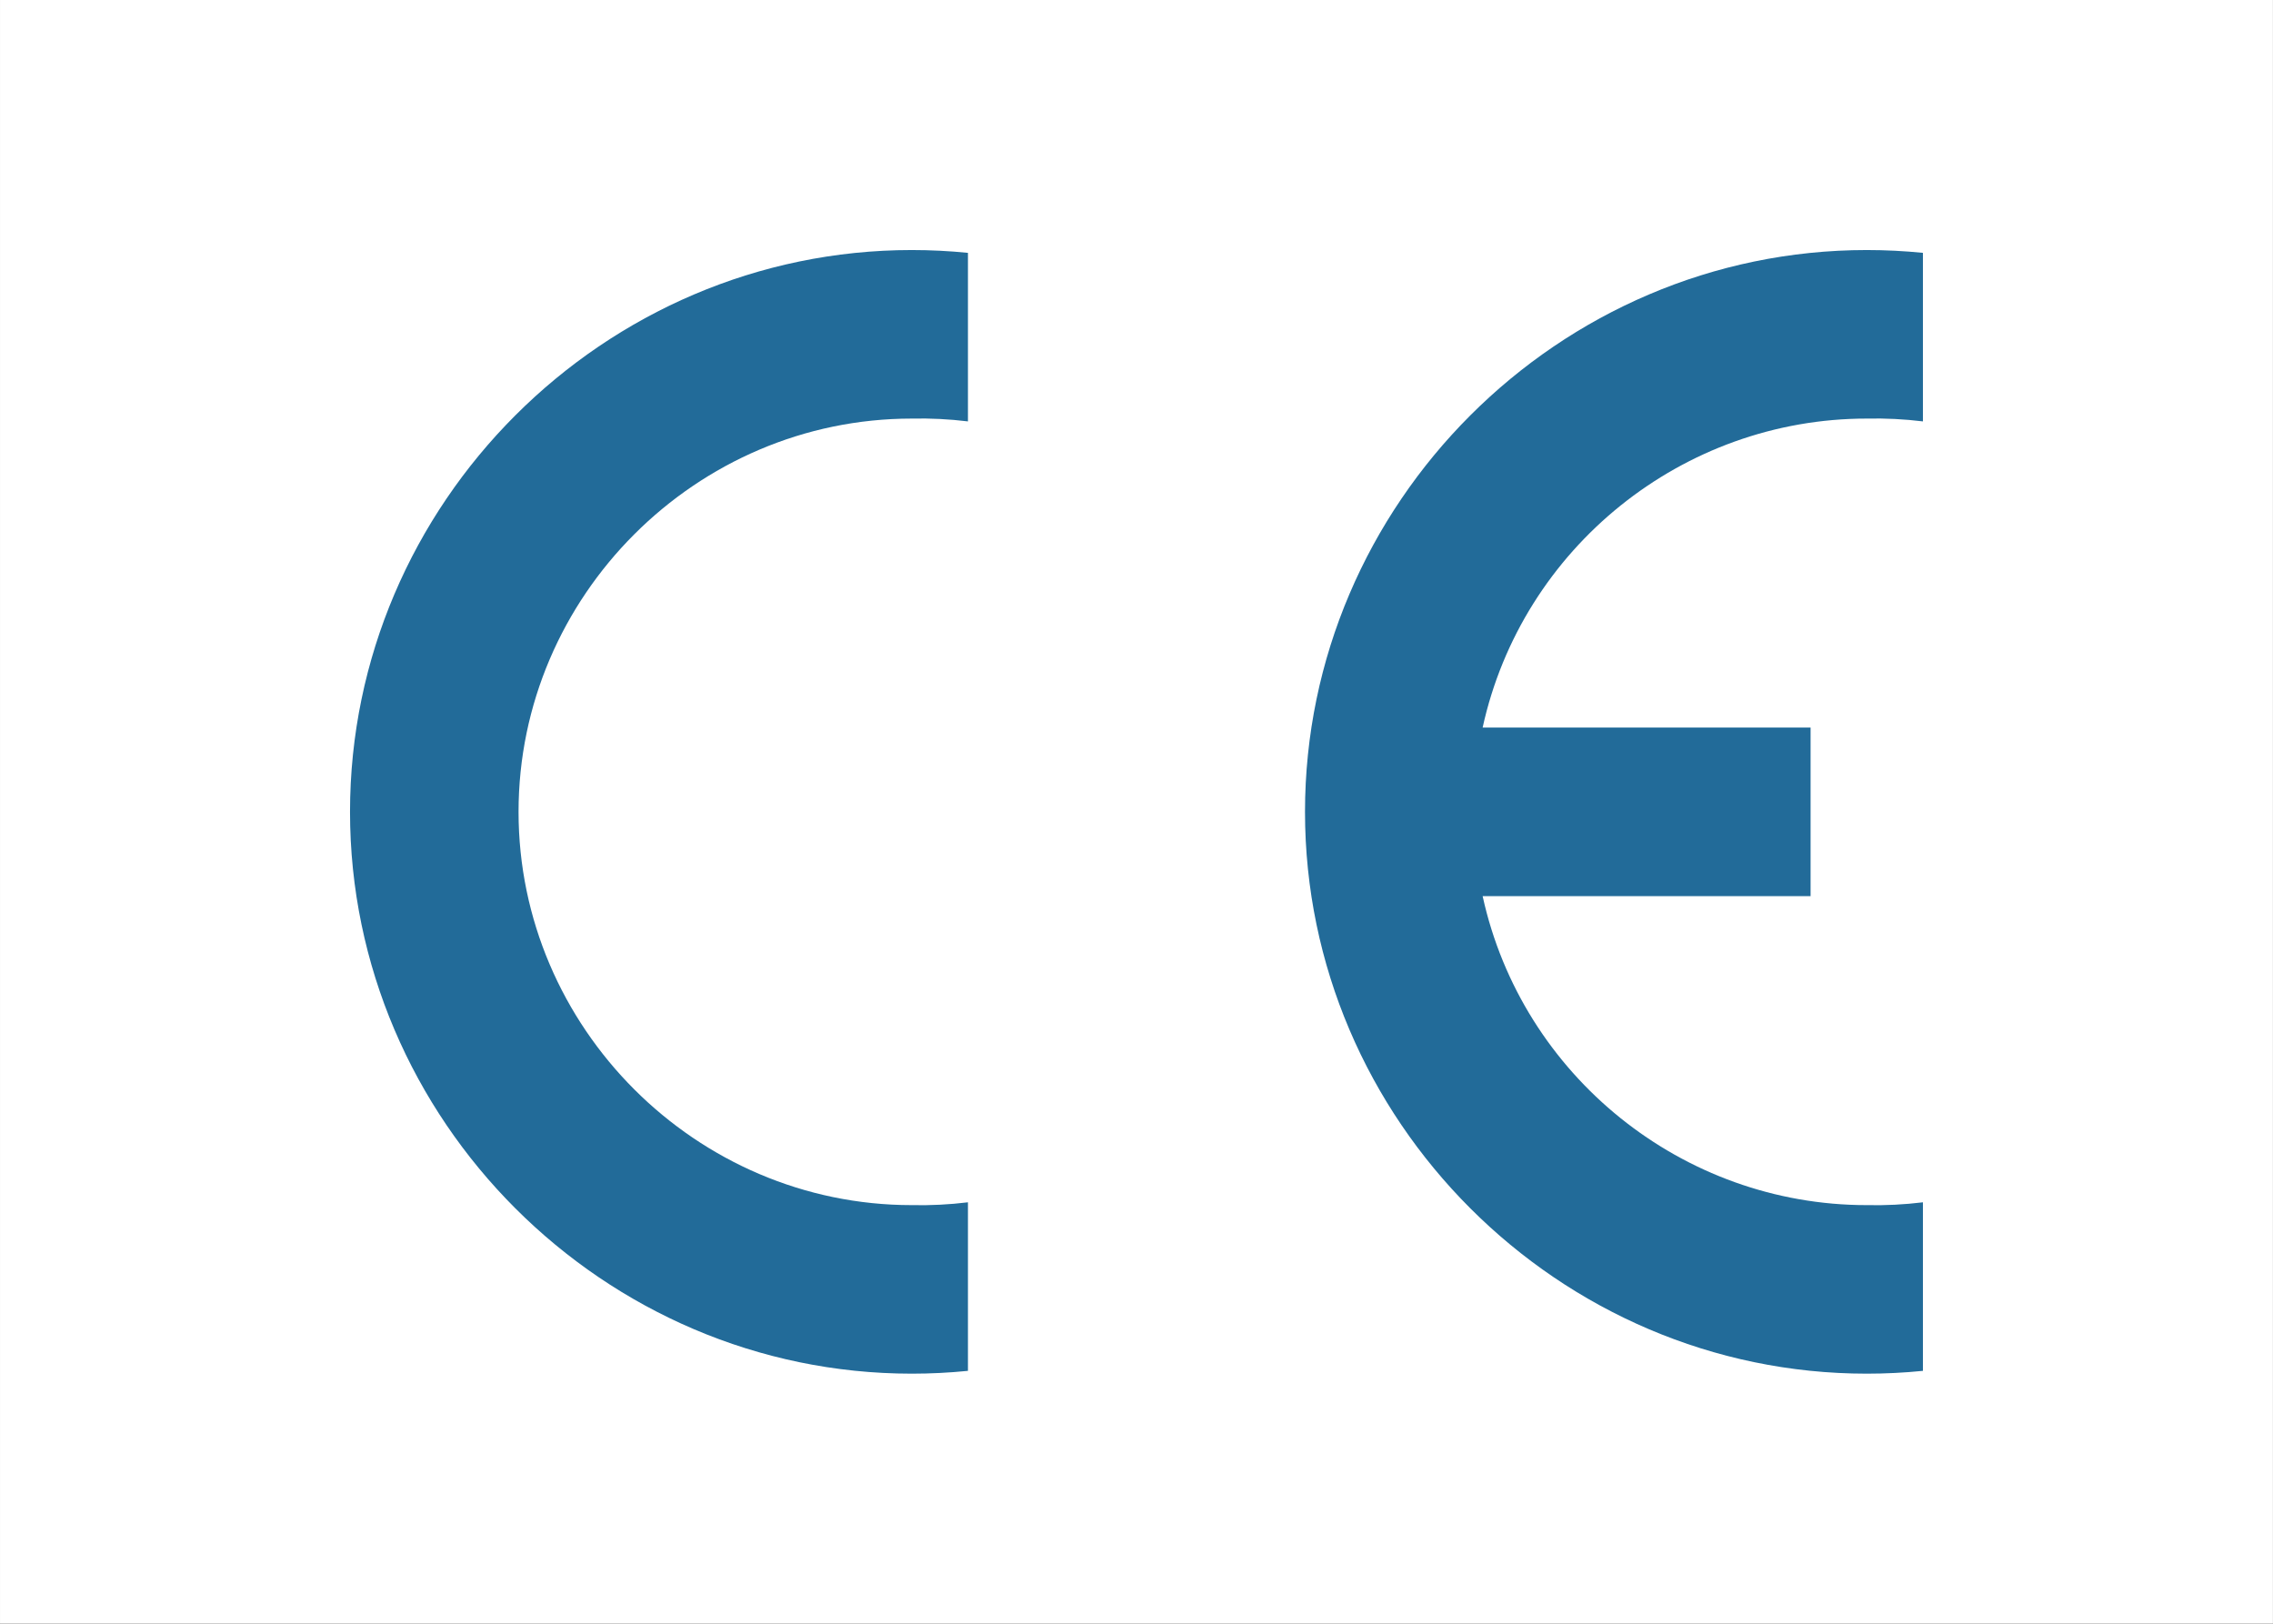
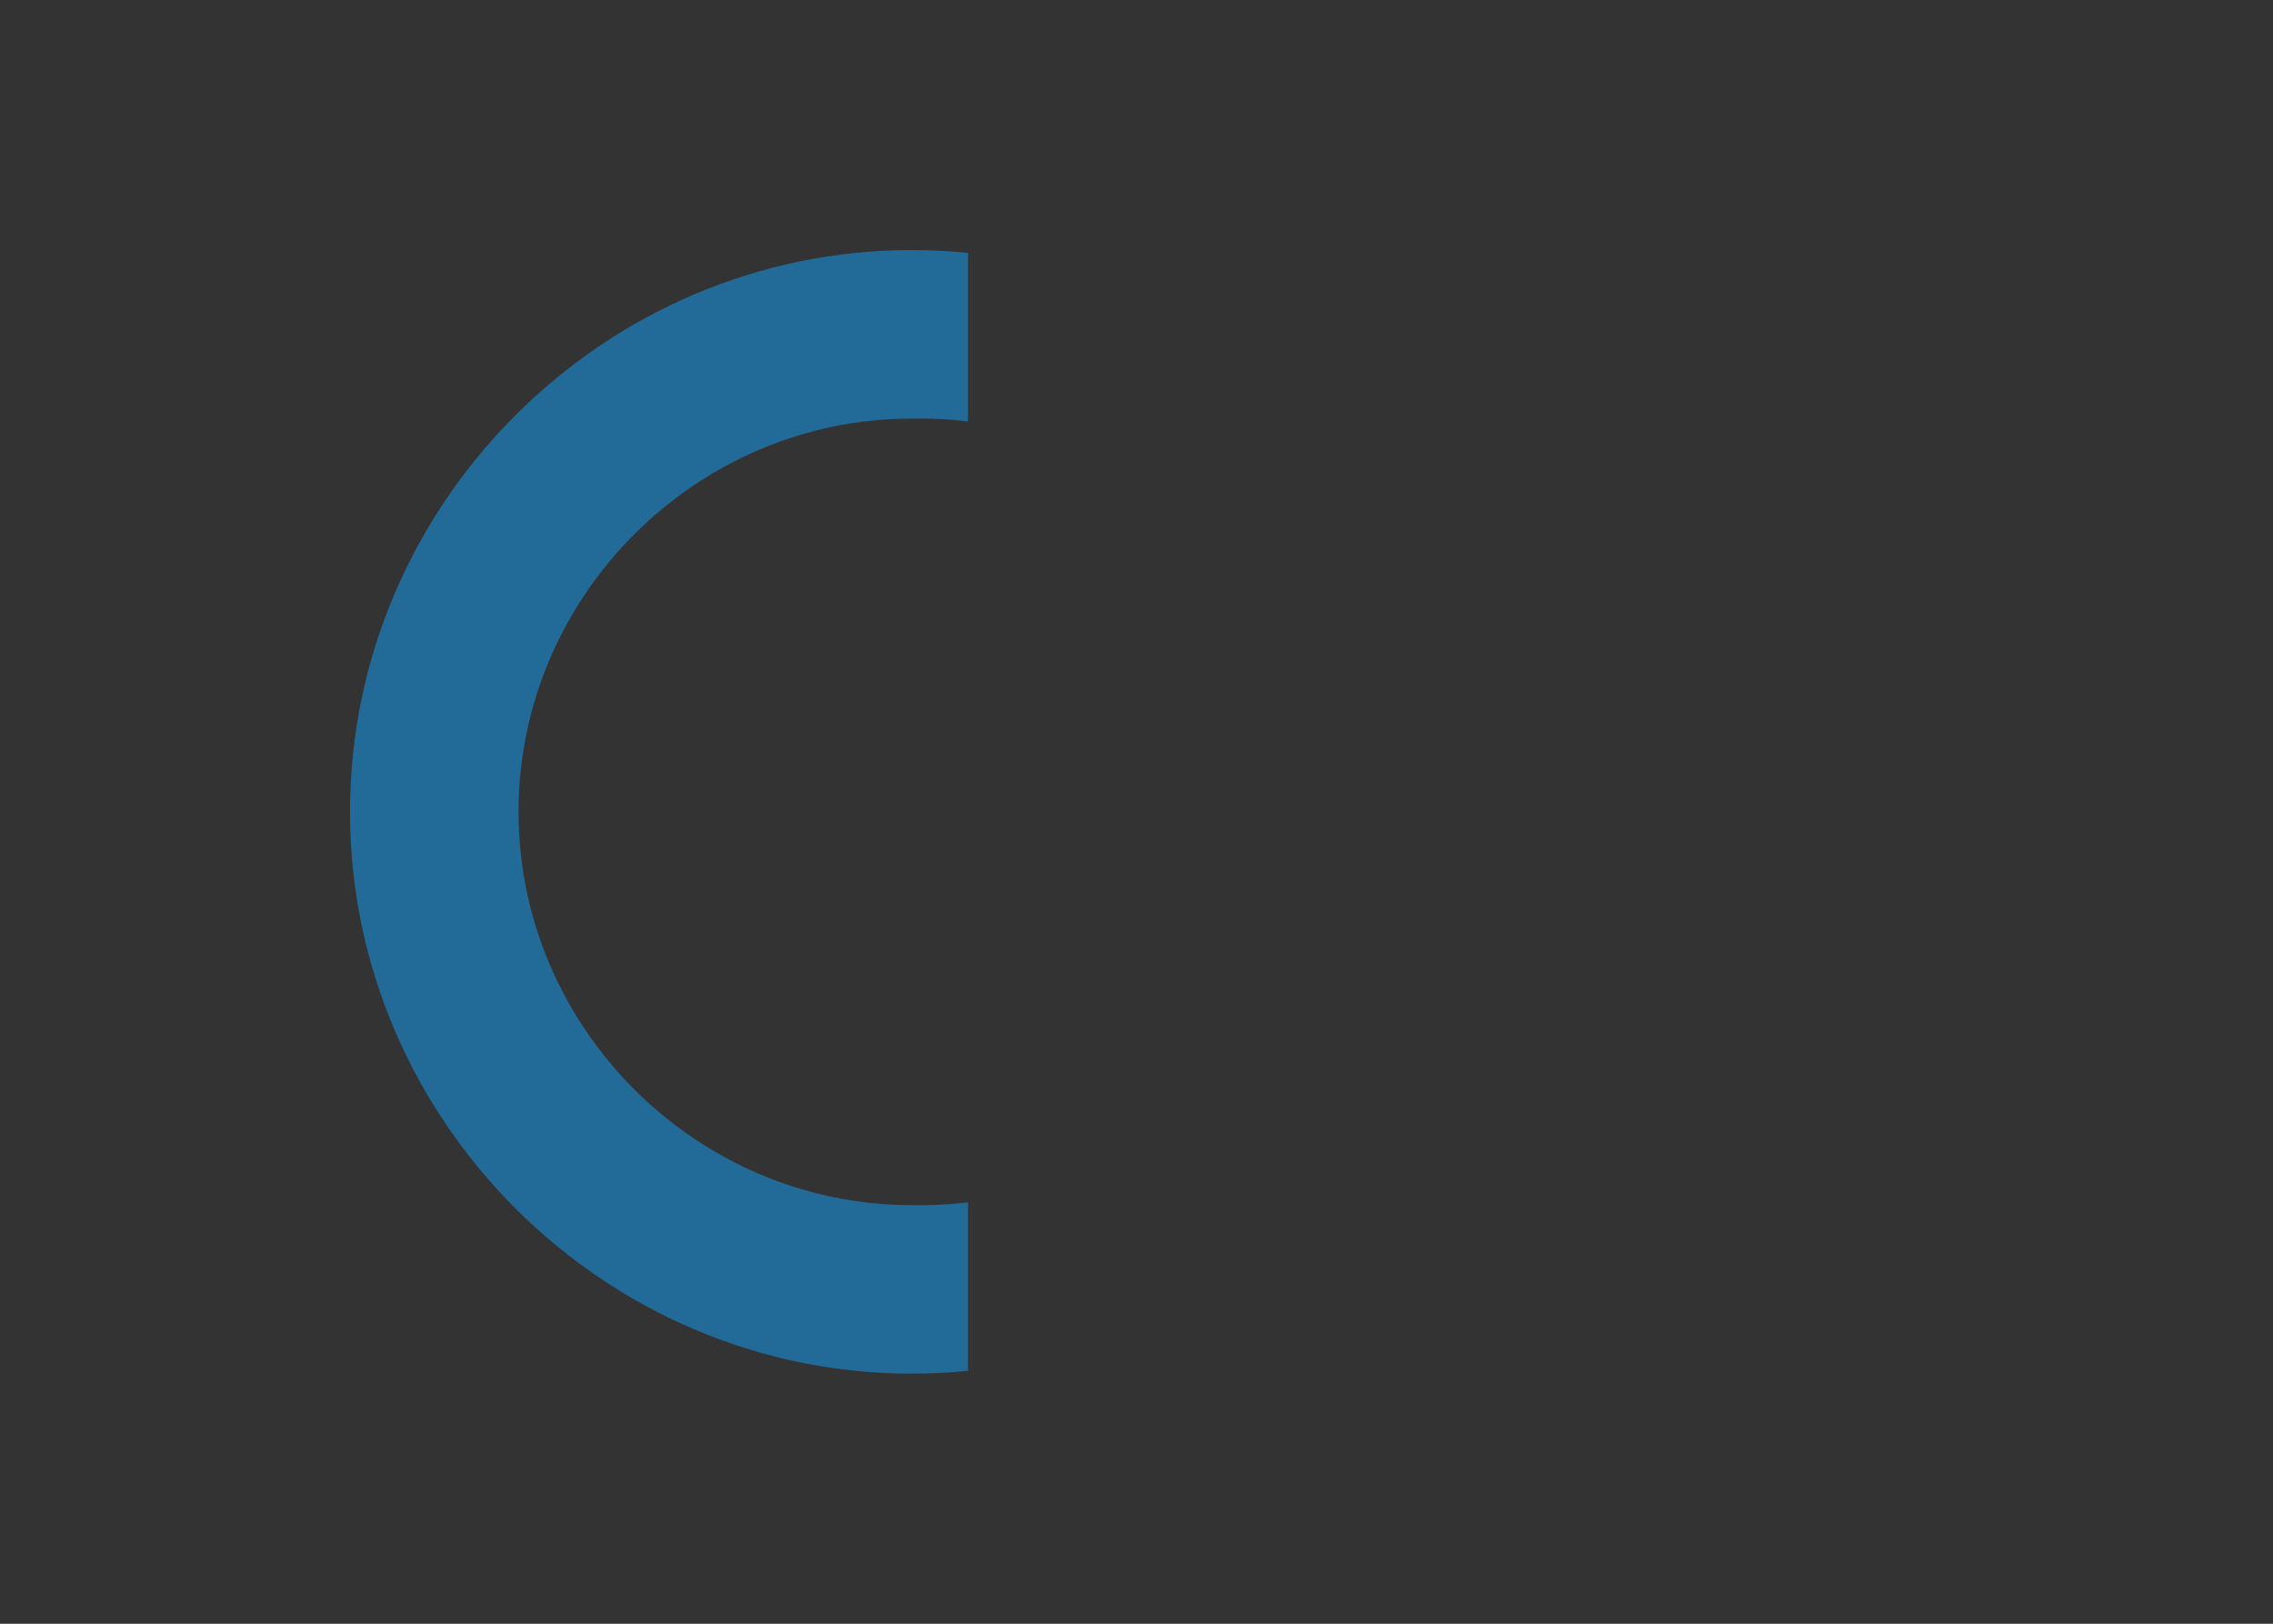
<svg xmlns="http://www.w3.org/2000/svg" xmlns:ns1="http://sodipodi.sourceforge.net/DTD/sodipodi-0.dtd" xmlns:ns2="http://www.inkscape.org/namespaces/inkscape" width="100%" height="100%" viewBox="0 0 280 200" version="1.1" xml:space="preserve" style="fill-rule:evenodd;clip-rule:evenodd;stroke-linejoin:round;stroke-miterlimit:1.414;" id="svg2" ns1:docname="declaration-of-conformity.svg" ns2:version="1.3.2 (091e20ef0f, 2023-11-25)">
  <rect x="0" y="0" width="280" height="200" fill="#333333" stroke="none" />
  <defs id="defs2" />
  <ns1:namedview id="namedview2" pagecolor="#ffffff" bordercolor="#000000" borderopacity="0.25" ns2:showpageshadow="2" ns2:pageopacity="0.0" ns2:pagecheckerboard="0" ns2:deskcolor="#d1d1d1" ns2:zoom="4.118897" ns2:cx="178.20305" ns2:cy="107.67446" ns2:window-width="2560" ns2:window-height="1371" ns2:window-x="0" ns2:window-y="0" ns2:window-maximized="1" ns2:current-layer="g2" />
  <g transform="matrix(0.692,0,0,0.692,43.117,30.798)" id="g2" ns2:label="g2">
-     <rect style="fill-rule:evenodd;clip-rule:evenodd;stroke-linejoin:round;stroke-miterlimit:1.414;font-variation-settings:'wght' 500;fill:#ffffff;stroke:none;stroke-width:14.45;paint-order:stroke fill markers;fill-opacity:1" id="rect2" width="404.613" height="289.009" x="-62.306" y="-44.504" />
    <path d="M110,199.499C106.677,199.833 103.34,200 100,200C45.142,200 0,154.858 0,100C0,45.142 45.142,0 100,0C103.34,0 106.677,0.167 110,0.501L110,30.501C106.683,30.096 103.341,29.928 100,30C61.599,30 30,61.599 30,100C30,138.401 61.599,170 100,170C103.341,170.072 106.683,169.904 110,169.499L110,199.499Z" style="fill:rgb(34,107,153);" id="path1" />
-     <path d="M280,199.499C276.677,199.833 273.34,200 270,200C215.142,200 170,154.858 170,100C170,45.142 215.142,0 270,0C273.34,0 276.677,0.167 280,0.501L280,30.501C276.683,30.096 273.341,29.928 270,30C237.236,29.997 208.641,52.997 201.62,85L260,85L260,115L201.62,115C208.641,147.003 237.236,170.003 270,170C273.341,170.072 276.683,169.904 280,169.499L280,199.499Z" style="fill:rgb(34,107,153);" id="path2" />
  </g>
</svg>